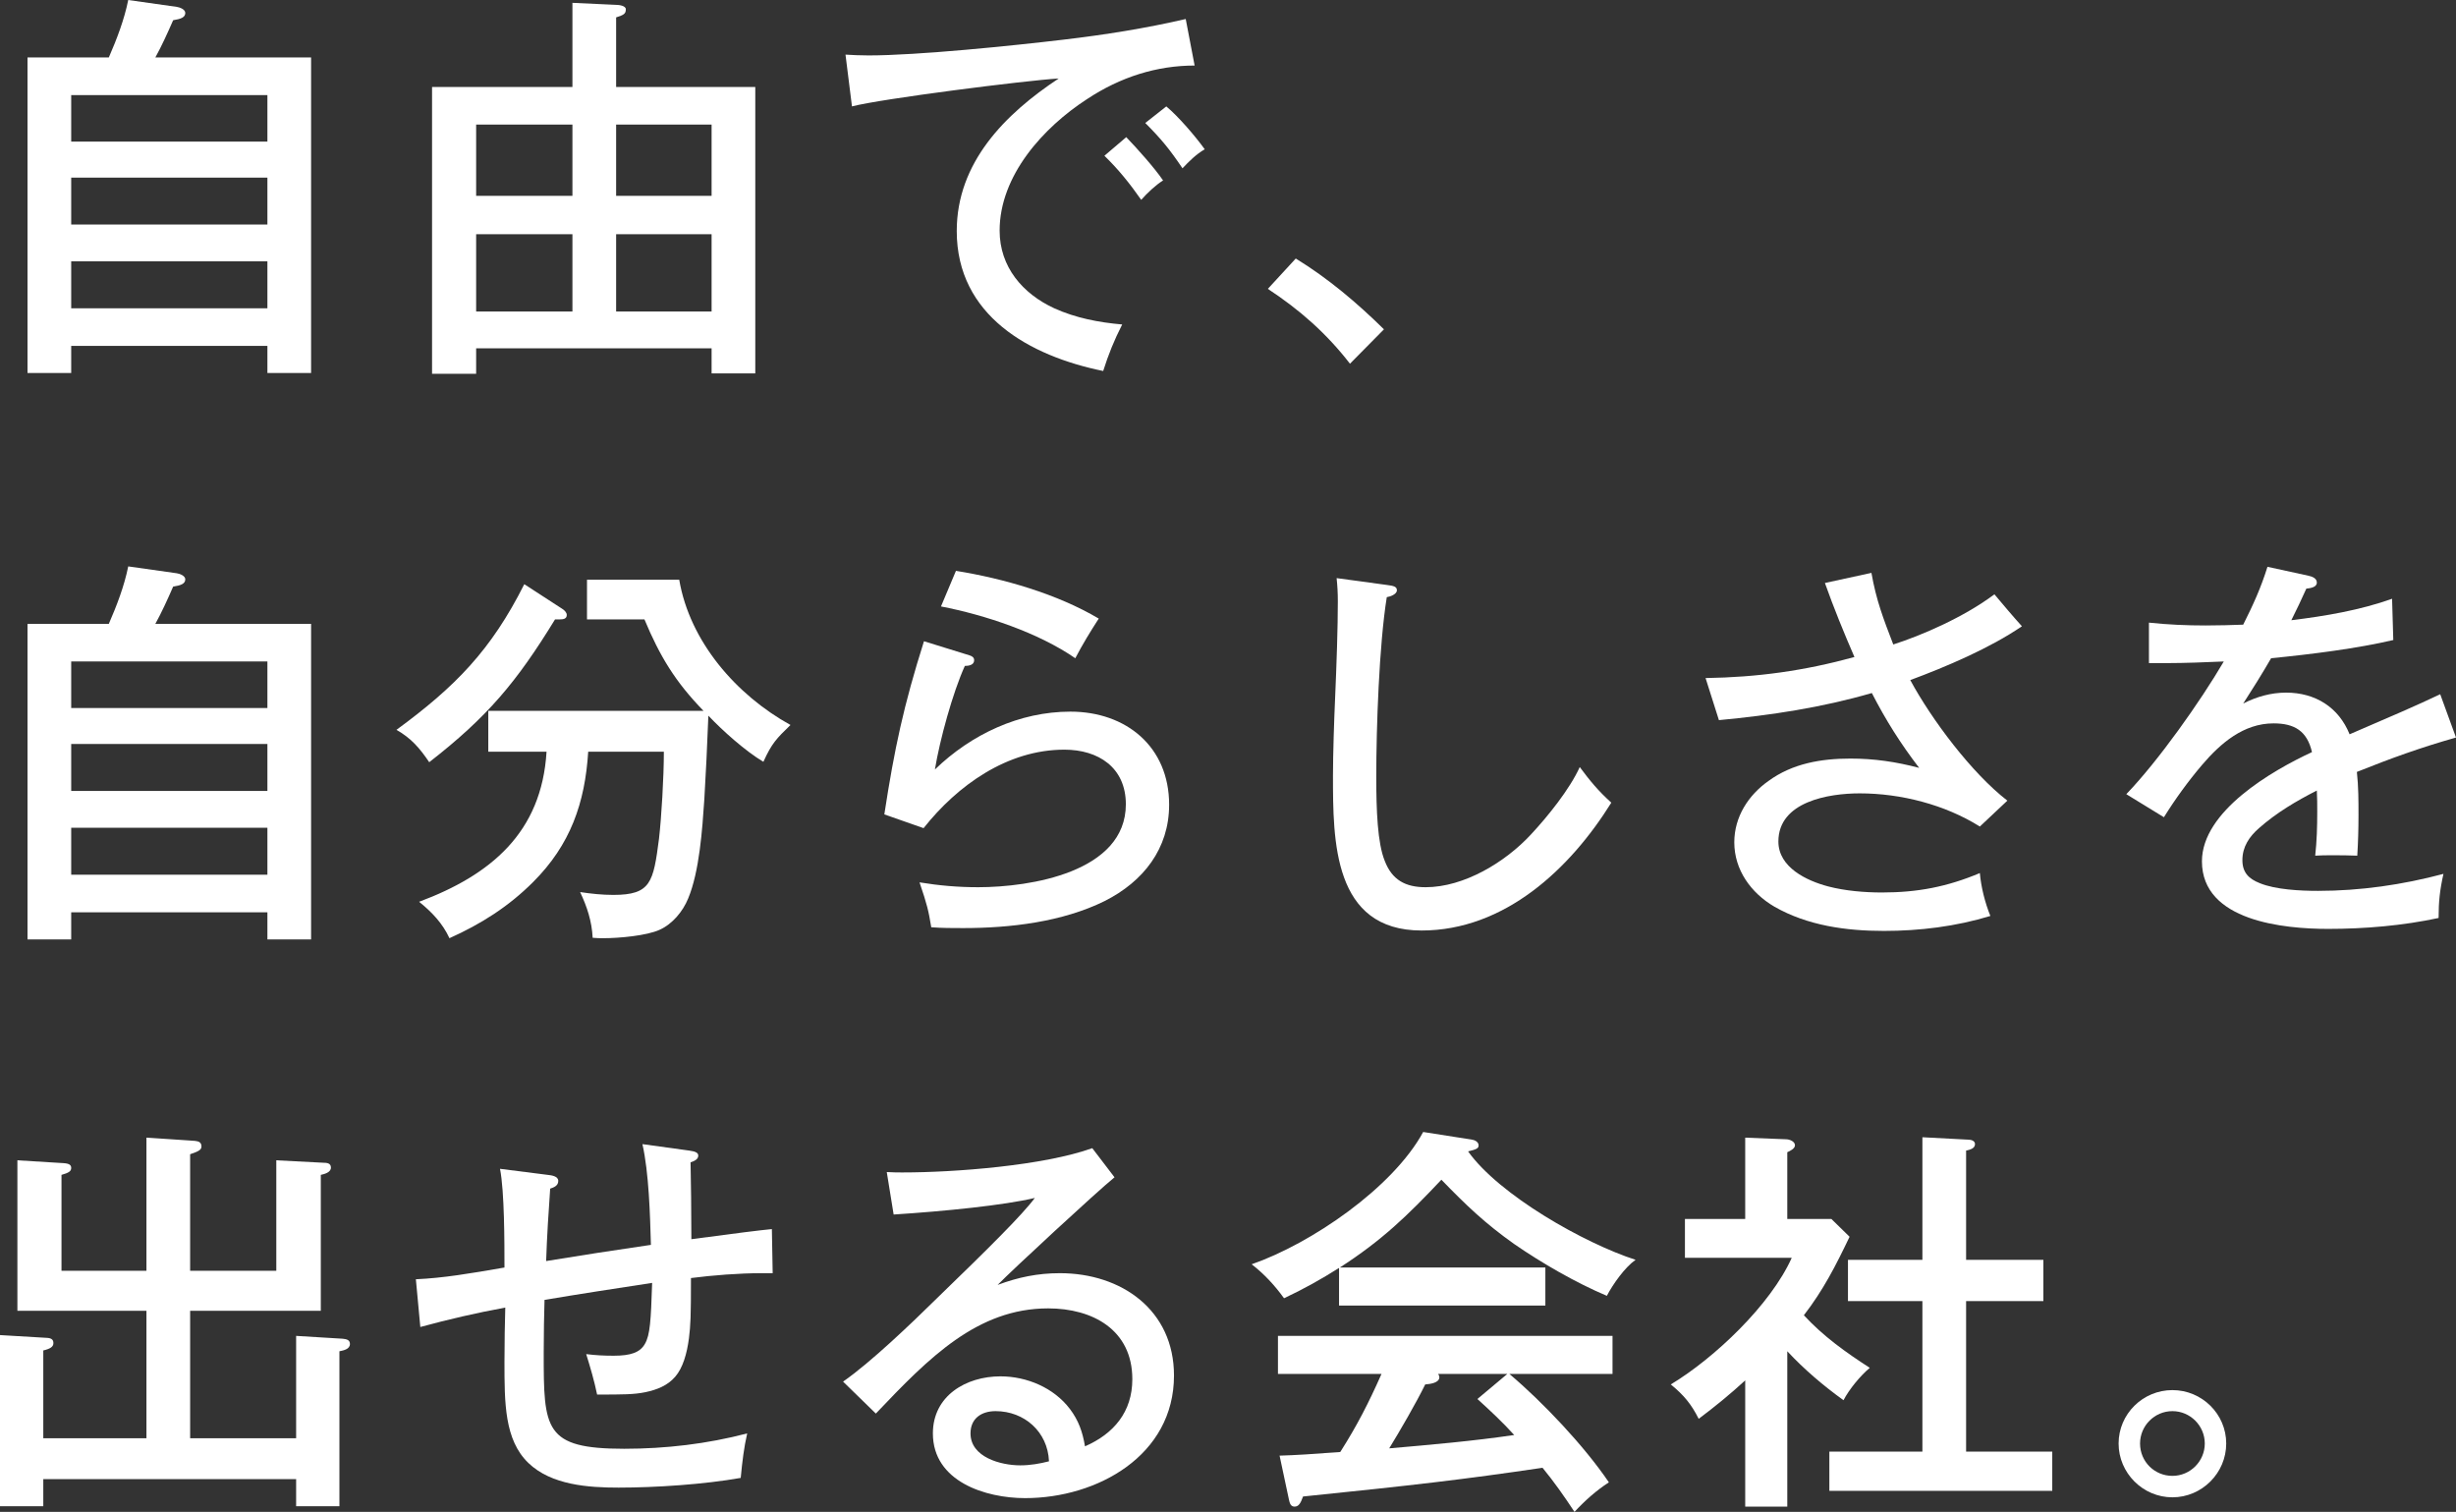
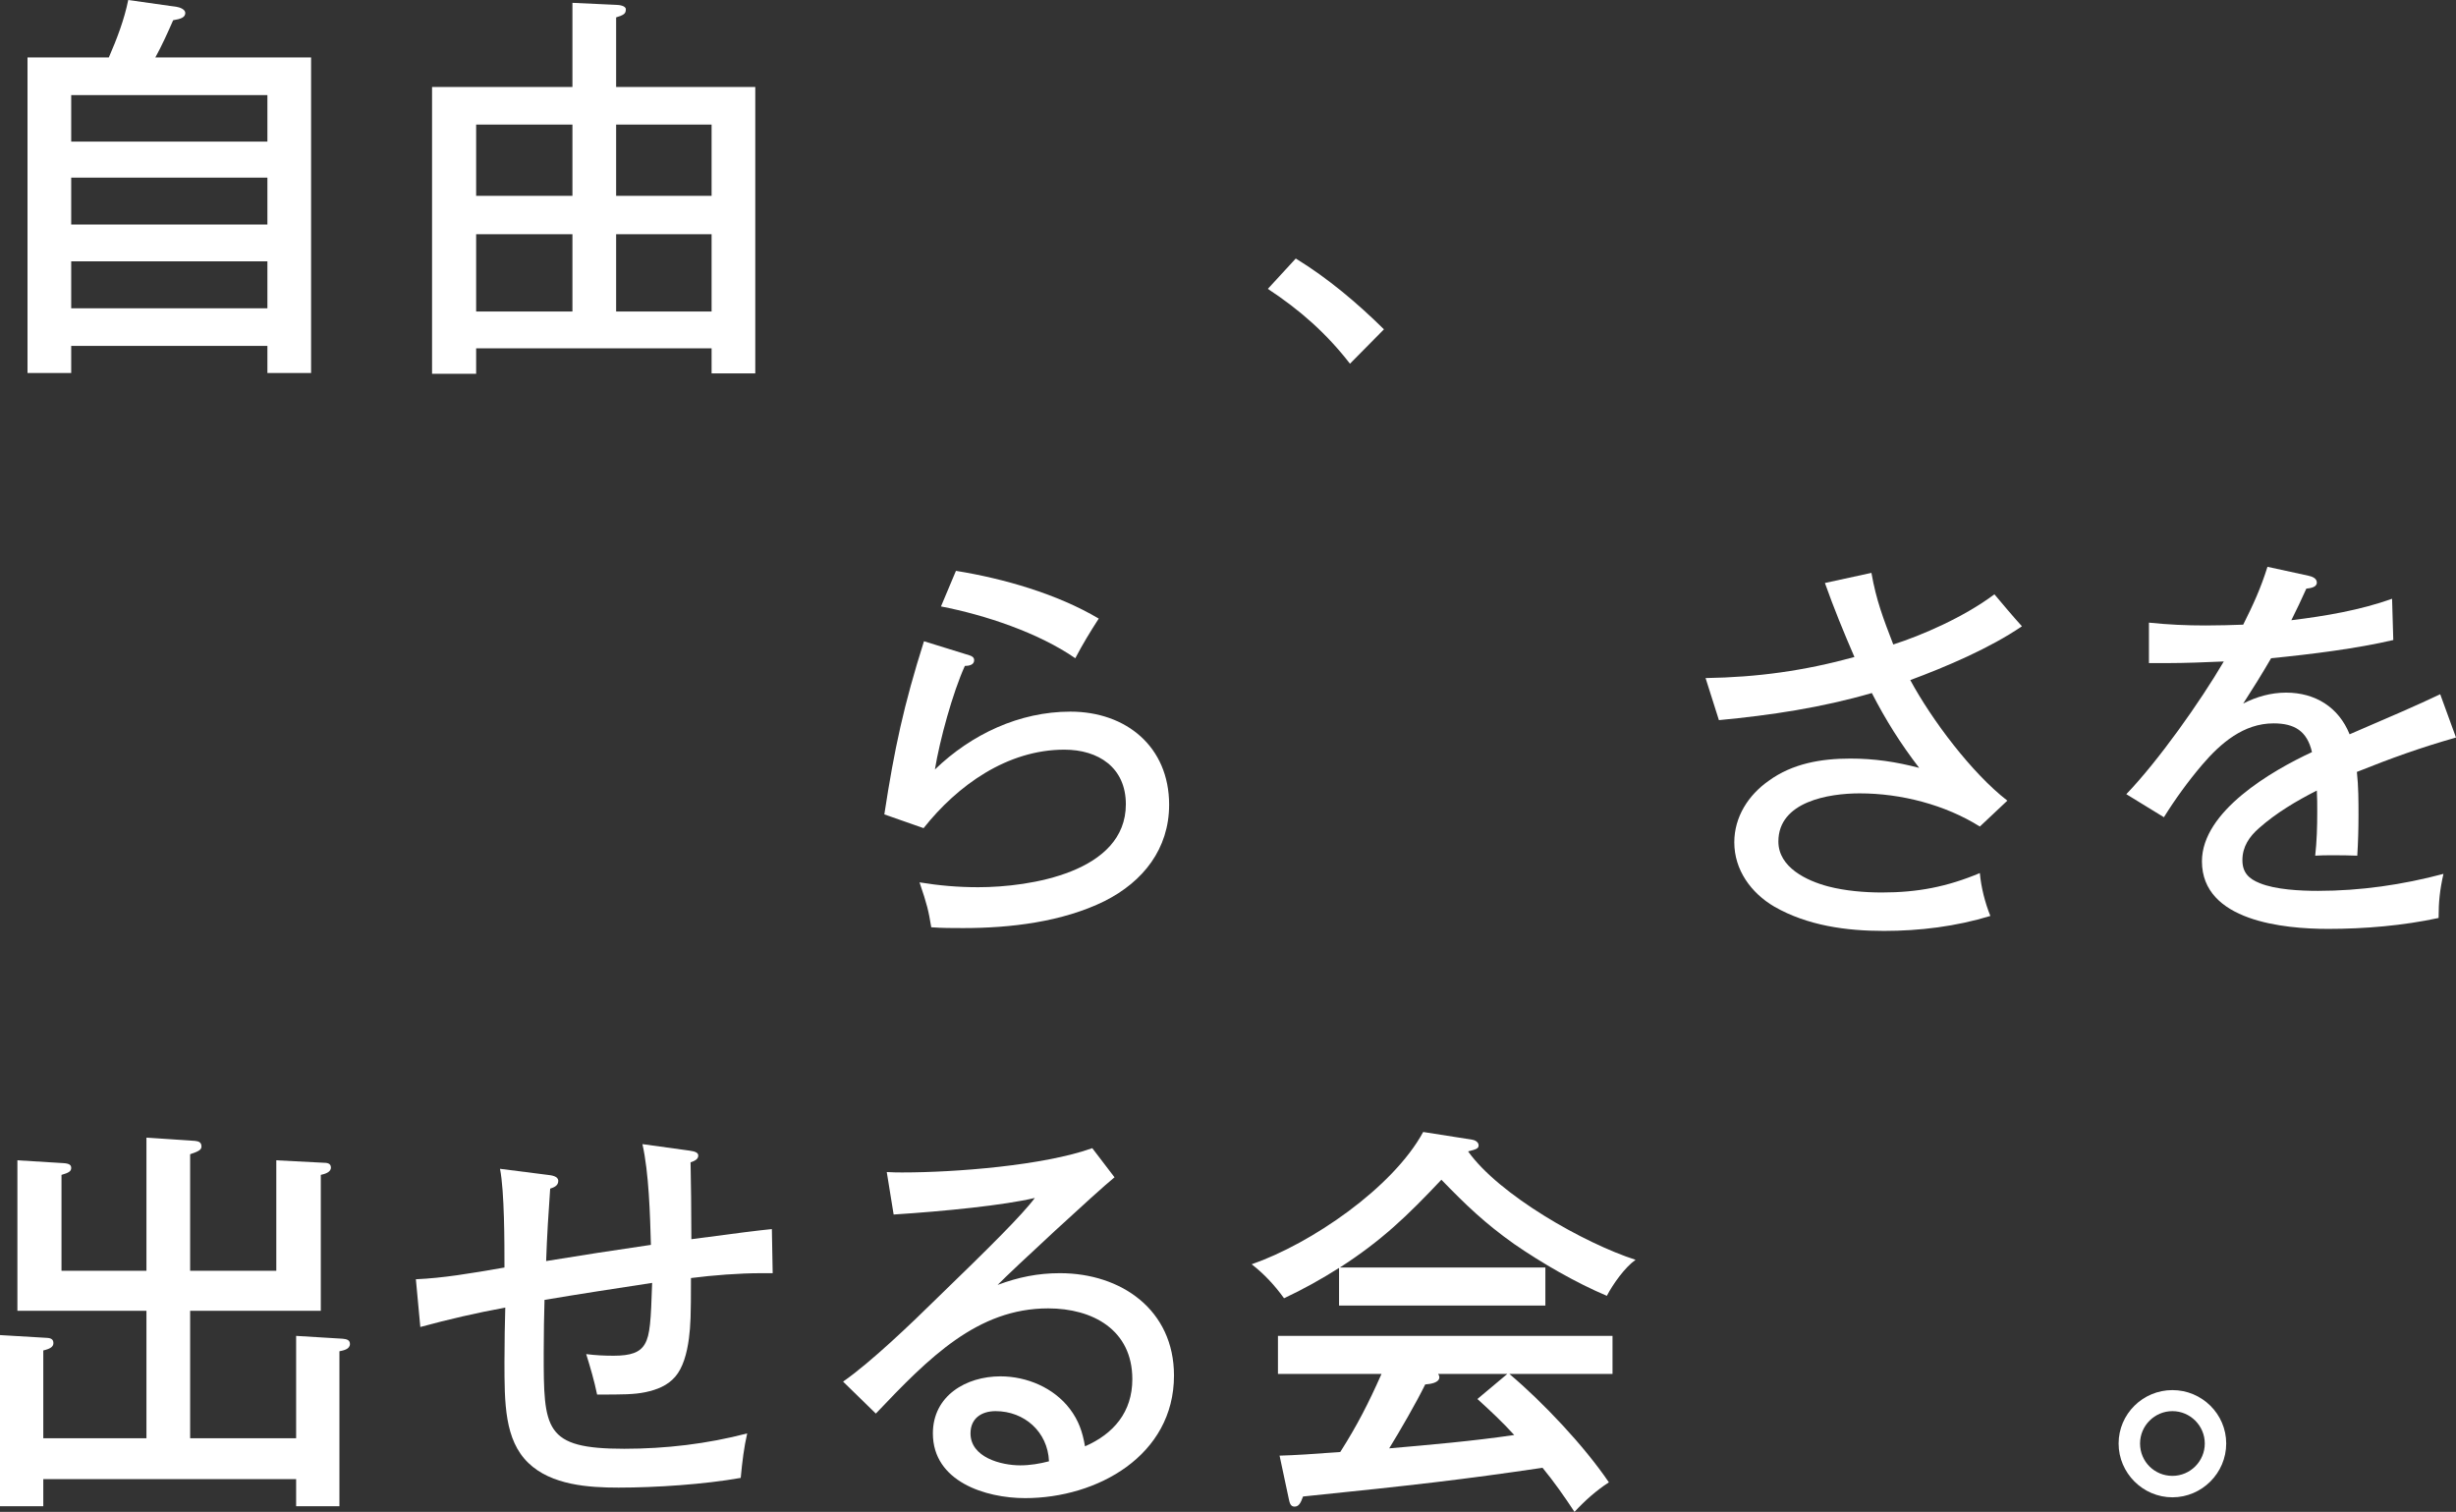
<svg xmlns="http://www.w3.org/2000/svg" id="_レイヤー_1" viewBox="0 0 364.26 224.22">
  <rect x="0" y="0" width="364.26" height="224.22" fill="#333333" stroke="none" />
  <defs>
    <style>.cls-1{fill:#fff;}</style>
  </defs>
  <path class="cls-1" d="M46.14,8.52v46.8h-6.48v-4.02H10.56v4.02h-6.48V8.52h12.06c1.2-2.76,2.28-5.58,2.88-8.52l7.2,1.02c.42.06,1.26.36,1.26.9,0,.66-.66.9-1.8,1.08-.78,1.8-1.74,3.9-2.64,5.52h23.1ZM39.66,21v-6.9H10.56v6.9h29.1ZM10.56,26.34v6.96h29.1v-6.96H10.56ZM10.56,38.76v6.96h29.1v-6.96H10.56Z" />
  <path class="cls-1" d="M70.62,51.66v3.78h-6.54V12.9h20.82V.42l6.48.3c.42,0,1.44.12,1.44.66,0,.66-.3.84-1.44,1.2v10.32h20.64v42.48h-6.48v-3.72h-34.92ZM84.9,18.48h-14.28v10.56h14.28v-10.56ZM84.9,34.74h-14.28v11.46h14.28v-11.46ZM105.54,18.48h-14.16v10.56h14.16v-10.56ZM105.54,34.74h-14.16v11.46h14.16v-11.46Z" />
-   <path class="cls-1" d="M128.82,8.22c7.26,0,21.36-1.44,28.92-2.34,6.12-.72,12.18-1.68,18.12-3.06l1.32,6.9c-5.58,0-10.98,1.68-15.96,4.98-6.48,4.2-12.96,11.34-12.96,19.5,0,5.4,3.42,9.36,8.1,11.52,3.18,1.44,6.6,2.1,10.08,2.4-1.2,2.34-2.04,4.44-2.82,6.9-10.92-2.22-21.72-8.22-21.72-20.76,0-10.14,7.14-17.34,15.12-22.62-4.98.3-26.28,3-30.66,4.14l-.96-7.68c.78.06,2.28.12,3.42.12ZM172.5,26.76c-1.14.72-2.34,1.86-3.24,2.88-1.68-2.4-3.36-4.5-5.46-6.54l3.24-2.76c1.56,1.62,4.2,4.56,5.46,6.42ZM178.68,22.14c-1.26.72-2.34,1.8-3.3,2.82-1.86-2.76-3.12-4.32-5.52-6.72l3.12-2.46c1.8,1.5,4.32,4.44,5.7,6.36Z" />
  <path class="cls-1" d="M192.18,38.34c4.8,2.94,9.12,6.6,13.08,10.5l-5.04,5.1c-3.48-4.5-7.44-7.98-12.18-11.1l4.14-4.5Z" />
-   <path class="cls-1" d="M46.14,92.52v46.8h-6.48v-4.02H10.56v4.02h-6.48v-46.8h12.06c1.2-2.76,2.28-5.58,2.88-8.52l7.2,1.02c.42.06,1.26.36,1.26.9,0,.66-.66.9-1.8,1.08-.78,1.8-1.74,3.9-2.64,5.52h23.1ZM39.66,105v-6.9H10.56v6.9h29.1ZM10.56,110.34v6.96h29.1v-6.96H10.56ZM10.56,122.76v6.96h29.1v-6.96H10.56Z" />
-   <path class="cls-1" d="M83.4,90.3c.3.18.66.54.66.9,0,.6-.54.66-1.08.66h-.66c-5.7,9.3-10.02,14.46-18.66,21.18-1.38-2.04-2.64-3.54-4.86-4.8,8.76-6.42,14.04-11.82,18.96-21.6l5.64,3.66ZM79.08,130.8c-3.66,3.66-7.74,6.24-12.42,8.34-1.02-2.22-2.64-3.9-4.5-5.4,10.62-3.96,18.18-10.26,18.9-22.26h-8.64v-6.06h31.92c-4.2-4.32-6.48-8.1-8.76-13.56h-8.52v-5.88h13.68c1.56,9.18,8.46,17.1,16.5,21.54-2.1,2.04-2.76,2.7-4.02,5.46-2.64-1.56-6.06-4.62-8.16-6.84-.18,4.8-.36,8.28-.6,12.42-.3,4.44-.72,10.68-2.4,14.7-.78,1.92-2.34,3.78-4.2,4.62-1.92.9-6.12,1.26-8.28,1.26-.6,0-1.14,0-1.68-.06-.12-2.46-.84-4.62-1.86-6.78,1.62.24,3.24.42,4.92.42,5.58,0,5.94-1.86,6.78-8.34.36-3.12.72-9.12.72-12.9h-11.22c-.48,7.62-2.64,13.8-8.16,19.32Z" />
  <path class="cls-1" d="M143.82,97.2c.36.12.66.3.66.72,0,.72-.84.84-1.38.84-1.8,3.96-3.72,10.98-4.44,15.36,5.4-5.22,12.54-8.58,20.1-8.58,8.28,0,14.64,5.22,14.64,13.8,0,6.54-3.84,11.4-9.54,14.28-6.3,3.12-14.04,4.02-21,4.02-1.56,0-3.18,0-4.74-.12-.42-2.52-.6-3.3-1.74-6.66,2.94.48,5.7.72,8.7.72,7.68,0,21.9-2.22,21.9-12.3,0-5.46-4.08-8.1-9.12-8.1-8.46,0-15.84,5.28-20.88,11.64l-5.82-2.04c1.5-9.78,2.88-16.2,5.88-25.68l6.78,2.1ZM162.96,91.74c-1.32,2.04-2.34,3.72-3.48,5.88-5.46-3.78-13.38-6.42-19.92-7.68l2.22-5.28c7.08,1.14,15,3.42,21.18,7.08Z" />
-   <path class="cls-1" d="M205.74,86.76c.96.12,1.44.24,1.44.78,0,.6-1.02.96-1.5,1.02-1.14,7.08-1.56,19.38-1.56,26.64,0,4.98.18,9.84,1.26,12.48,1.08,2.82,3.06,3.9,6.06,3.9,5.7,0,11.82-3.72,15.6-7.8,2.52-2.7,5.76-6.72,7.26-10.02,1.56,2.1,2.76,3.54,4.68,5.28-6.12,9.84-15.84,18.96-28.14,18.96-13.14,0-13.14-13.32-13.14-22.98,0-3.18.18-8.46.3-11.1.24-5.58.42-10.86.42-14.76,0-1.2-.06-2.28-.18-3.42l7.5,1.02Z" />
  <path class="cls-1" d="M270.66,86.46l6.9-1.5c.72,4.08,1.74,6.72,3.24,10.62,4.14-1.32,10.44-4.02,15-7.44,1.2,1.44,2.88,3.42,4.08,4.74-4.74,3.24-11.22,6-16.56,7.98,3.18,5.88,9.12,13.8,14.4,17.88l-4.08,3.84c-5.16-3.24-11.7-4.92-17.82-4.92-4.56,0-12.06,1.2-12.06,7.14,0,3.84,4.2,5.82,7.38,6.66,2.52.66,5.4.9,7.98.9,5.28,0,9.66-.84,14.52-2.88.18,2.1.78,4.44,1.56,6.36-5.1,1.56-10.5,2.22-15.78,2.22-5.58,0-11.34-.78-16.26-3.6-3.48-2.04-5.94-5.46-5.94-9.54,0-3.78,2.1-7.02,5.1-9.12,3.54-2.58,7.8-3.3,12.12-3.3,3.54,0,6.78.48,10.2,1.38-2.76-3.6-4.92-7.02-7.02-11.1-7.44,2.16-15,3.3-22.68,4.02l-1.98-6.24c7.74-.12,14.64-1.08,22.08-3.12-1.56-3.6-3.06-7.26-4.38-10.98Z" />
  <path class="cls-1" d="M336.3,84.06l6.06,1.32c.54.12,1.26.36,1.26,1.02,0,.72-1.02.84-1.56.9-.72,1.62-1.44,3.12-2.22,4.68,4.98-.6,10.26-1.5,14.94-3.18l.18,6.12c-5.4,1.26-12.06,2.1-18.12,2.7-1.32,2.28-2.82,4.68-4.14,6.72,1.98-1.02,4.14-1.62,6.36-1.62,4.32,0,7.8,2.16,9.42,6.18,6.42-2.76,9.9-4.26,13.44-5.94l2.34,6.42c-5.28,1.5-9.6,3.06-14.7,5.1.24,2.16.24,4.32.24,6.42s-.06,4.02-.18,6c-1.26-.06-2.52-.06-3.78-.06-.84,0-1.62,0-2.46.06.24-2.16.3-4.32.3-6.48,0-1.08,0-2.1-.06-3.18-3.06,1.56-6,3.3-8.58,5.58-1.44,1.26-2.46,2.76-2.46,4.74,0,1.8.9,2.76,2.58,3.42,2.34.96,6,1.14,8.64,1.14,6.24,0,12.54-.9,18.6-2.52-.54,2.4-.72,4.14-.72,6.54-5.28,1.14-10.98,1.62-16.38,1.62-6.54,0-18.72-1.14-18.72-10.02,0-7.44,10.38-13.44,16.32-16.2-.72-3.12-2.58-4.26-5.7-4.26-4.44,0-7.86,2.94-10.62,6.18-2.04,2.4-3.96,5.04-5.64,7.74l-5.58-3.42c4.74-4.92,10.98-13.74,14.46-19.68-2.46.12-6,.24-8.28.24h-2.82v-6c2.82.3,5.58.42,8.4.42,1.86,0,4.02-.06,5.58-.12,1.5-3,2.58-5.34,3.6-8.58Z" />
  <path class="cls-1" d="M43.92,213.3v-15.18l6.9.42c.6.06,1.08.18,1.08.78,0,.78-.96.96-1.56,1.08v22.98h-6.42v-4.02H6.42v4.02H0v-25.38l7.08.42c.6.06.84.3.84.78,0,.54-.48.84-1.5,1.08v13.02h15.3v-18.9H2.58v-22.32l6.84.42c.9.06,1.14.3,1.14.72,0,.48-.36.72-1.44,1.02v14.22h12.6v-19.74l7.2.48c.6.06.96.24.96.84,0,.48-.42.72-1.68,1.14v17.28h12.78v-16.38l6.96.36c.54,0,1.14.06,1.14.72,0,.72-.96.96-1.5,1.08v20.16h-19.38v18.9h15.72Z" />
  <path class="cls-1" d="M95.28,169.68l6.96.96c.96.12,1.32.36,1.32.72s-.18.72-1.14,1.02c.06,3.3.12,6.84.12,11.4,6.72-.9,10.08-1.32,11.94-1.5l.12,6.54h-1.68c-3.3,0-7.14.3-10.44.72,0,5.82-.06,6.96-.3,8.94-.3,2.28-.9,4.38-2.04,5.7-1.14,1.32-2.7,1.92-4.38,2.28-1.74.36-3.36.36-7.2.36-.42-2.04-1.02-4.08-1.62-6,1.38.18,2.7.24,4.08.24,2.52,0,3.9-.48,4.62-1.74.78-1.32.9-3.48,1.08-9.06-5.52.84-10.98,1.68-15.96,2.52-.06,2.1-.12,4.98-.12,7.86,0,11.34.06,14.22,11.94,14.22,6.12,0,12.3-.72,18.24-2.28-.48,2.1-.72,4.08-.96,6.6-5.4.96-12.6,1.44-18.12,1.44-4.44,0-9.96-.36-13.38-3.66-3.54-3.42-3.54-8.88-3.54-15,0-2.64.06-6.24.12-8.04-4.26.78-8.4,1.74-12.6,2.88l-.66-7.08c4.02-.18,7.98-.84,13.14-1.74,0-3.72,0-11.28-.66-14.64l7.08.9c.54.06,1.56.18,1.56.9s-.66.96-1.2,1.14c-.24,3.36-.48,7.14-.6,10.74,5.1-.84,10.2-1.62,15.54-2.4-.12-4.38-.3-10.74-1.26-14.94Z" />
  <path class="cls-1" d="M133.86,173.88c7.8,0,20.94-1.02,28.14-3.6l3.3,4.32c-2.46,1.98-15.18,13.74-17.34,15.96,3.06-1.14,5.94-1.74,9.24-1.74,9.12,0,16.92,5.46,16.92,15.18,0,11.88-11.4,18.18-22.08,18.18-5.88,0-13.68-2.46-13.68-9.6,0-5.58,4.92-8.46,10.02-8.46,3.9,0,7.92,1.68,10.32,4.86,1.26,1.68,1.86,3.36,2.22,5.52,4.26-1.86,7.02-5.1,7.02-9.96,0-7.32-5.88-10.5-12.48-10.5-10.5,0-17.7,7.32-25.56,15.6l-4.86-4.74c4.14-2.88,10.2-8.7,13.92-12.36,7.56-7.32,12.66-12.36,14.52-14.88-4.5,1.08-13.44,1.98-20.94,2.46l-1.02-6.3c.96.06,1.68.06,2.34.06ZM147.66,209.28c-2.1,0-3.72,1.08-3.72,3.3,0,3.54,4.5,4.74,7.38,4.74,1.44,0,2.88-.24,4.26-.6-.18-4.38-3.66-7.44-7.92-7.44Z" />
  <path class="cls-1" d="M229.2,187.98v5.64h-30.6v-5.58c-2.64,1.68-5.34,3.18-8.16,4.5-1.38-1.92-2.94-3.6-4.8-5.04,8.82-3.06,20.94-11.34,25.44-19.62l7.26,1.14c.42.06.96.36.96.84s-.36.6-1.56.9c4.62,6.48,17.22,13.62,24.84,16.08-1.56,1.08-3.36,3.6-4.26,5.34-4.56-1.92-9.66-4.86-13.74-7.68-4.32-3.06-7.14-5.76-10.8-9.54-5.04,5.34-8.82,9-15.06,13.02h30.48ZM238.62,219.84c-1.86,1.2-3.54,2.7-5.1,4.38-1.5-2.28-3.06-4.5-4.74-6.54-11.76,1.74-19.08,2.58-35.52,4.26-.36,1.02-.66,1.5-1.26,1.5s-.72-.54-.84-1.08l-1.38-6.48c2.22-.06,5.1-.24,9-.54,2.52-3.96,4.2-7.26,6.12-11.58h-15.36v-5.64h49.62v5.64h-15.3c4.98,4.2,11.1,10.68,14.76,16.08ZM213.3,203.76c.12.18.18.36.18.48,0,.84-1.32,1.02-2.1,1.08-1.32,2.7-3.72,6.84-5.34,9.48,6.18-.54,12.42-1.08,18.54-1.98-1.74-1.92-3.54-3.6-5.46-5.34l4.44-3.72h-10.26Z" />
-   <path class="cls-1" d="M265.08,223.44h-6.24v-18.72c-2.22,2.04-4.5,3.9-6.9,5.7-1.08-2.16-2.22-3.54-4.14-5.1,6.48-3.9,14.82-11.82,17.94-18.78h-15.84v-5.76h8.94v-12.06l6.06.24c.48,0,1.32.3,1.32.9,0,.48-.72.84-1.14,1.02v9.9h6.54l2.7,2.64c-2.04,4.26-3.9,7.92-6.78,11.64,2.88,3.12,6.24,5.52,9.78,7.8-1.38,1.14-3.06,3.18-3.9,4.8-3-2.16-5.82-4.56-8.34-7.26v23.04ZM274.08,192.96v-6.12h11.04v-18.18l6.84.36c.42,0,.96.18.96.66,0,.66-.78.84-1.32.96v16.2h11.46v6.12h-11.46v22.32h12.78v5.82h-33.06v-5.82h13.8v-22.32h-11.04Z" />
  <path class="cls-1" d="M330.18,214.08c0,4.38-3.6,7.98-7.98,7.98s-7.98-3.6-7.98-7.98,3.6-7.92,7.98-7.92,7.98,3.54,7.98,7.92ZM317.4,214.08c0,2.7,2.16,4.8,4.8,4.8s4.8-2.16,4.8-4.8-2.16-4.8-4.8-4.8-4.8,2.16-4.8,4.8Z" />
</svg>